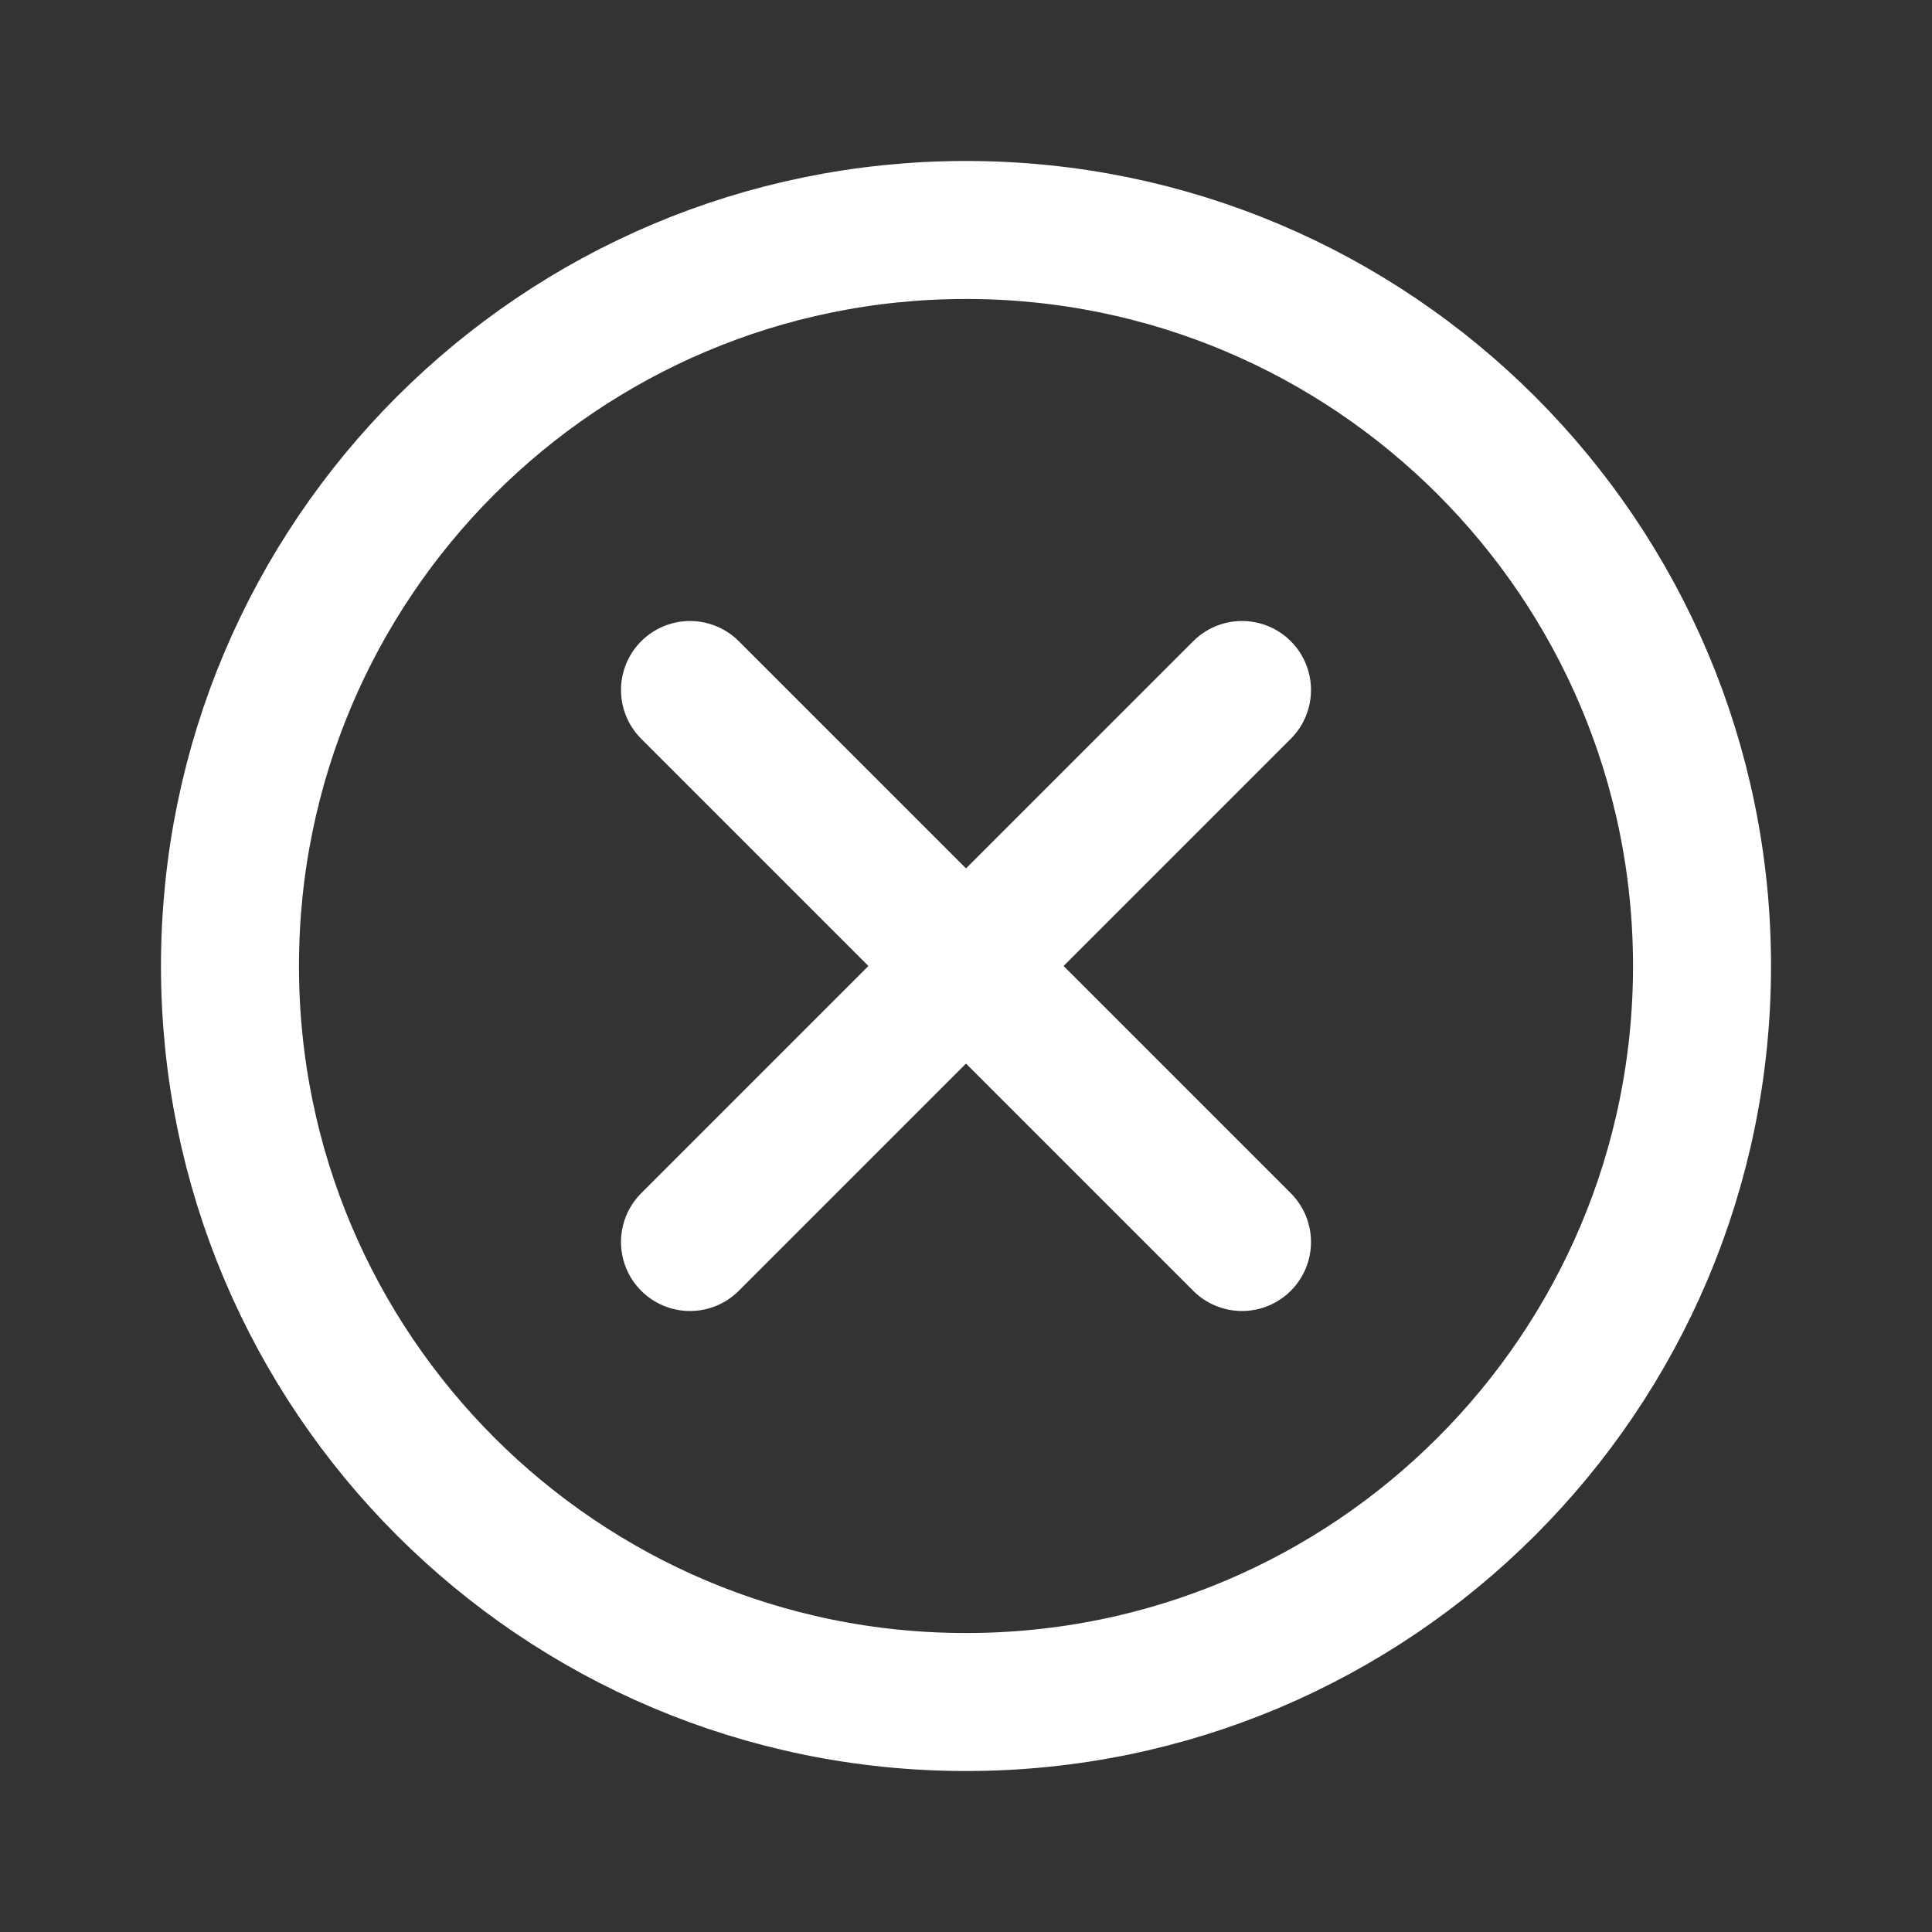
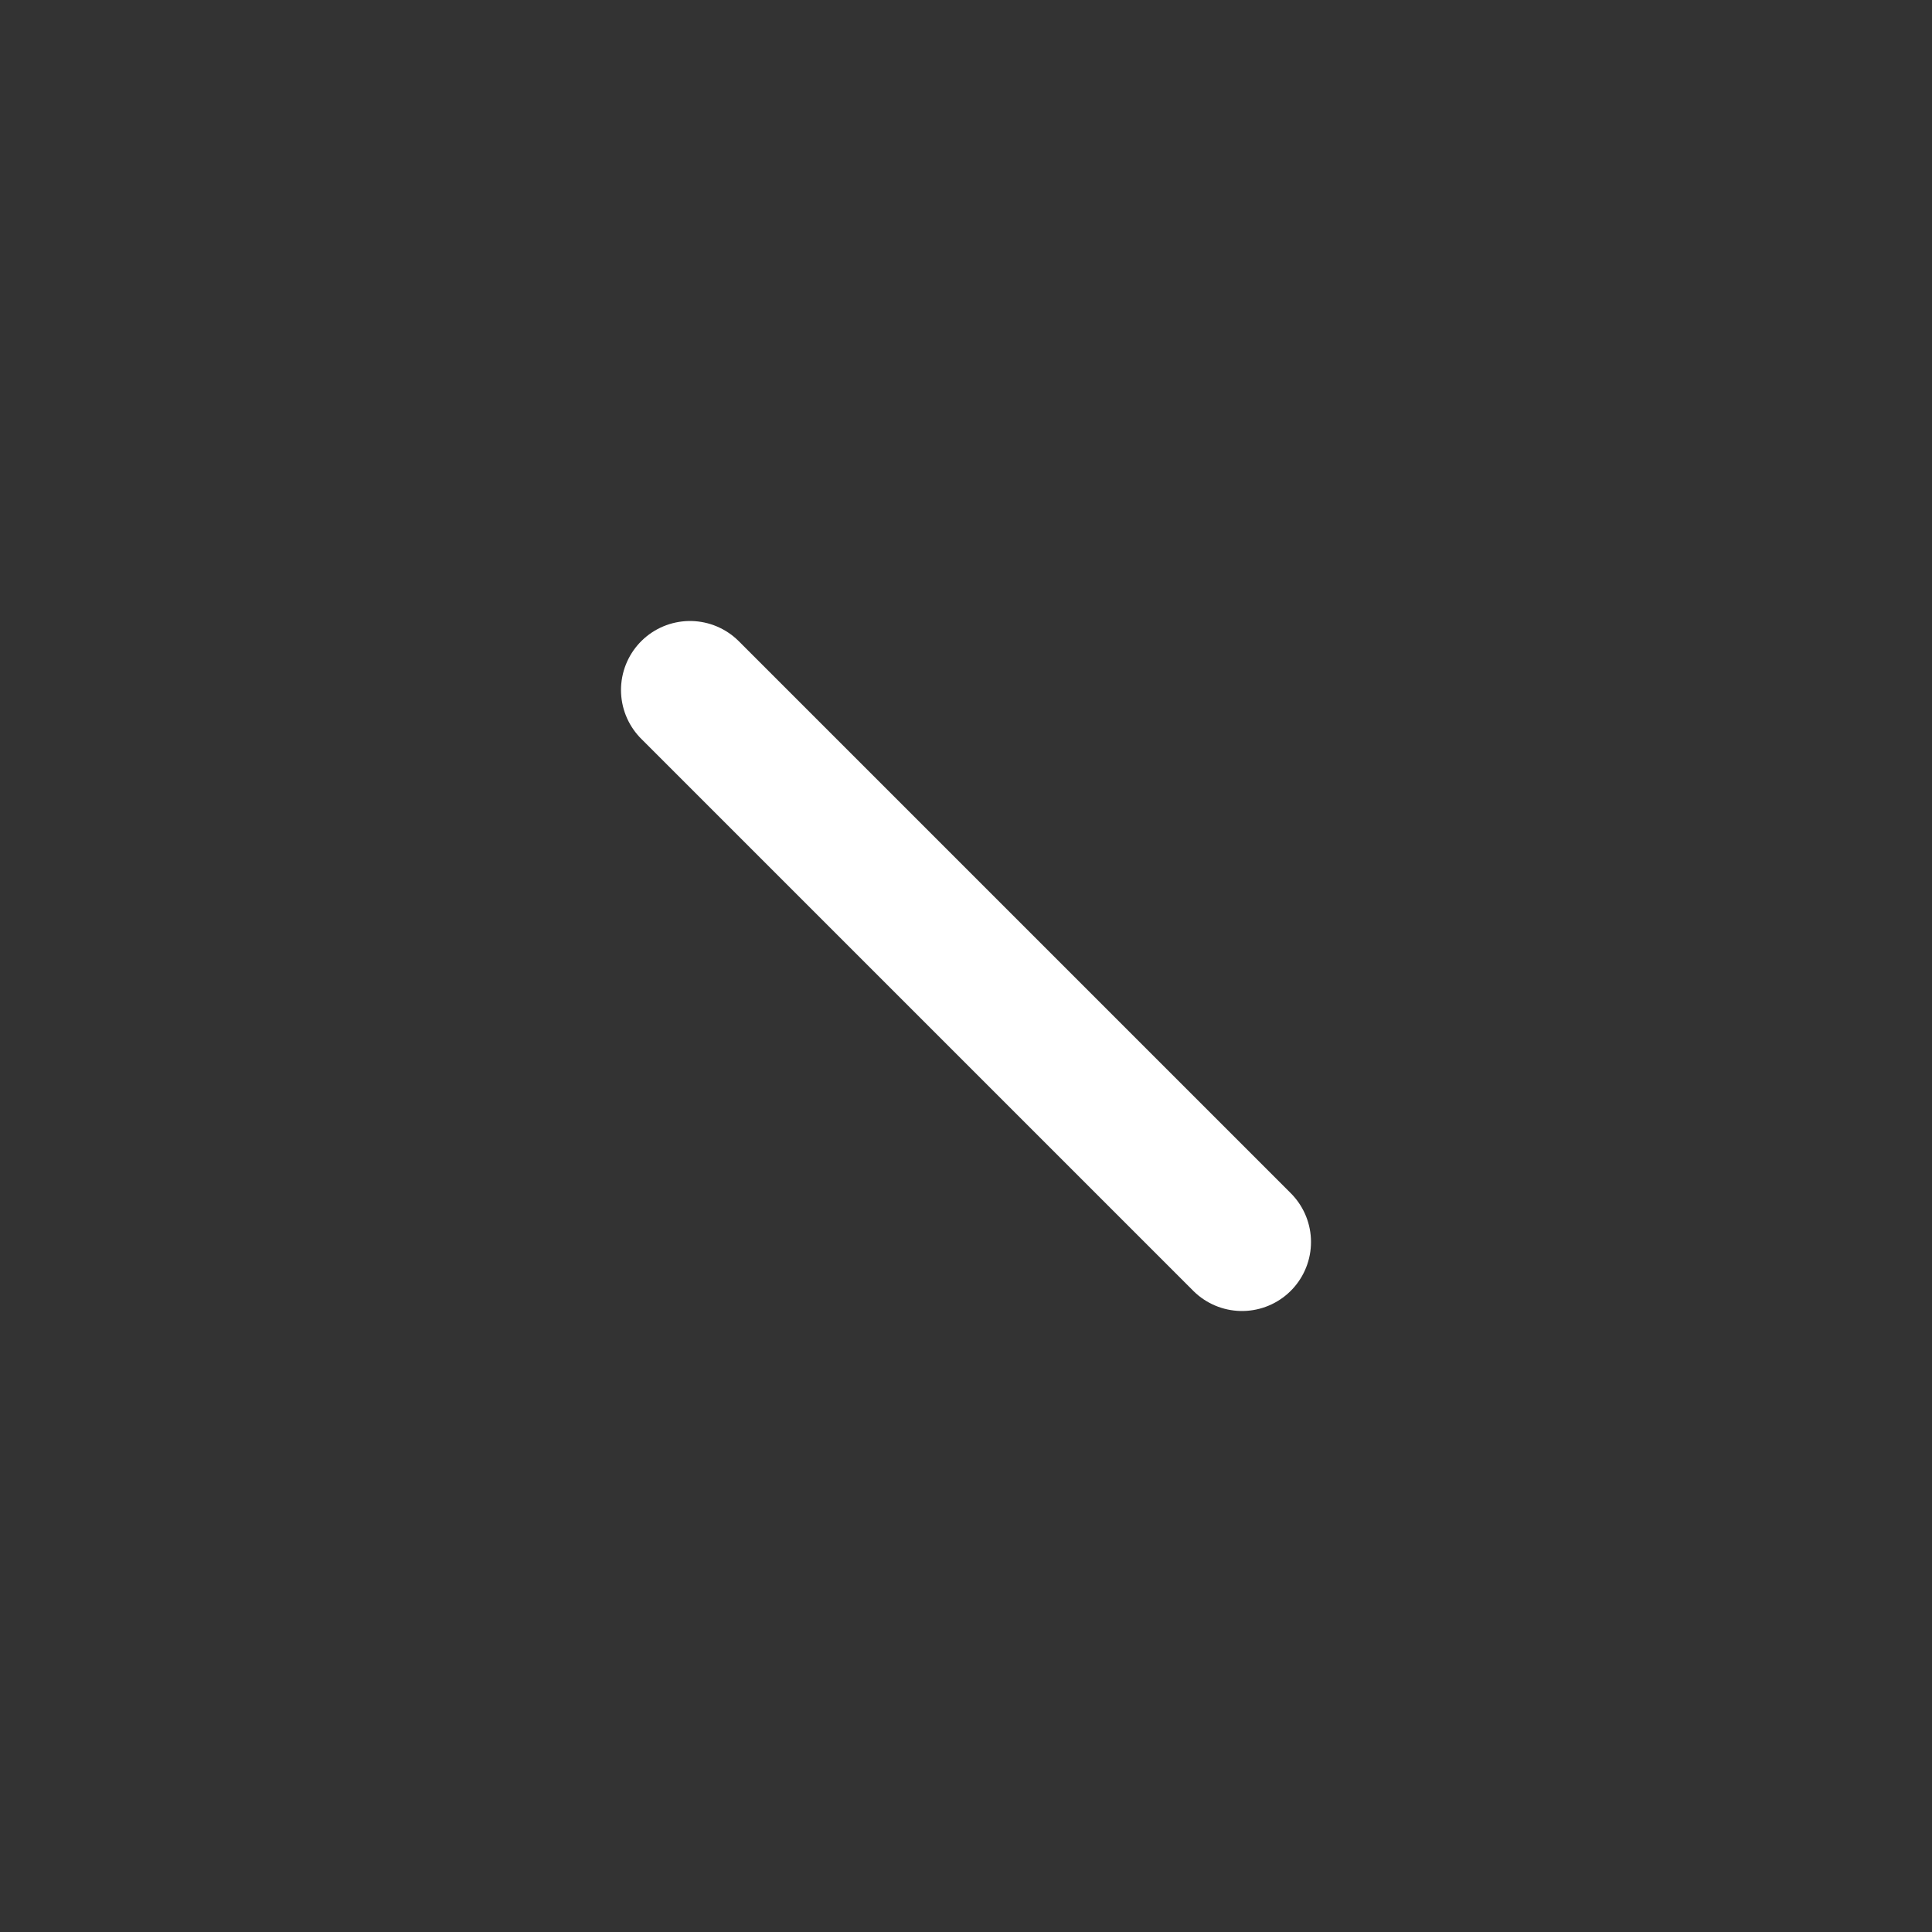
<svg xmlns="http://www.w3.org/2000/svg" width="28" height="28" viewBox="0 0 28 28" fill="none">
  <rect x="0" y="0" width="28" height="28" fill="#333333" stroke="none" />
-   <path d="M14 24.667C19.891 24.667 24.667 19.891 24.667 14C24.667 8.109 19.891 3.333 14 3.333C8.109 3.333 3.333 8.109 3.333 14C3.333 19.891 8.109 24.667 14 24.667Z" stroke="white" stroke-width="2" stroke-linecap="round" stroke-linejoin="round" />
  <path d="M10 10L18 18" stroke="white" stroke-width="2" stroke-linecap="round" stroke-linejoin="round" />
-   <path d="M18 10L10 18" stroke="white" stroke-width="2" stroke-linecap="round" stroke-linejoin="round" />
</svg>